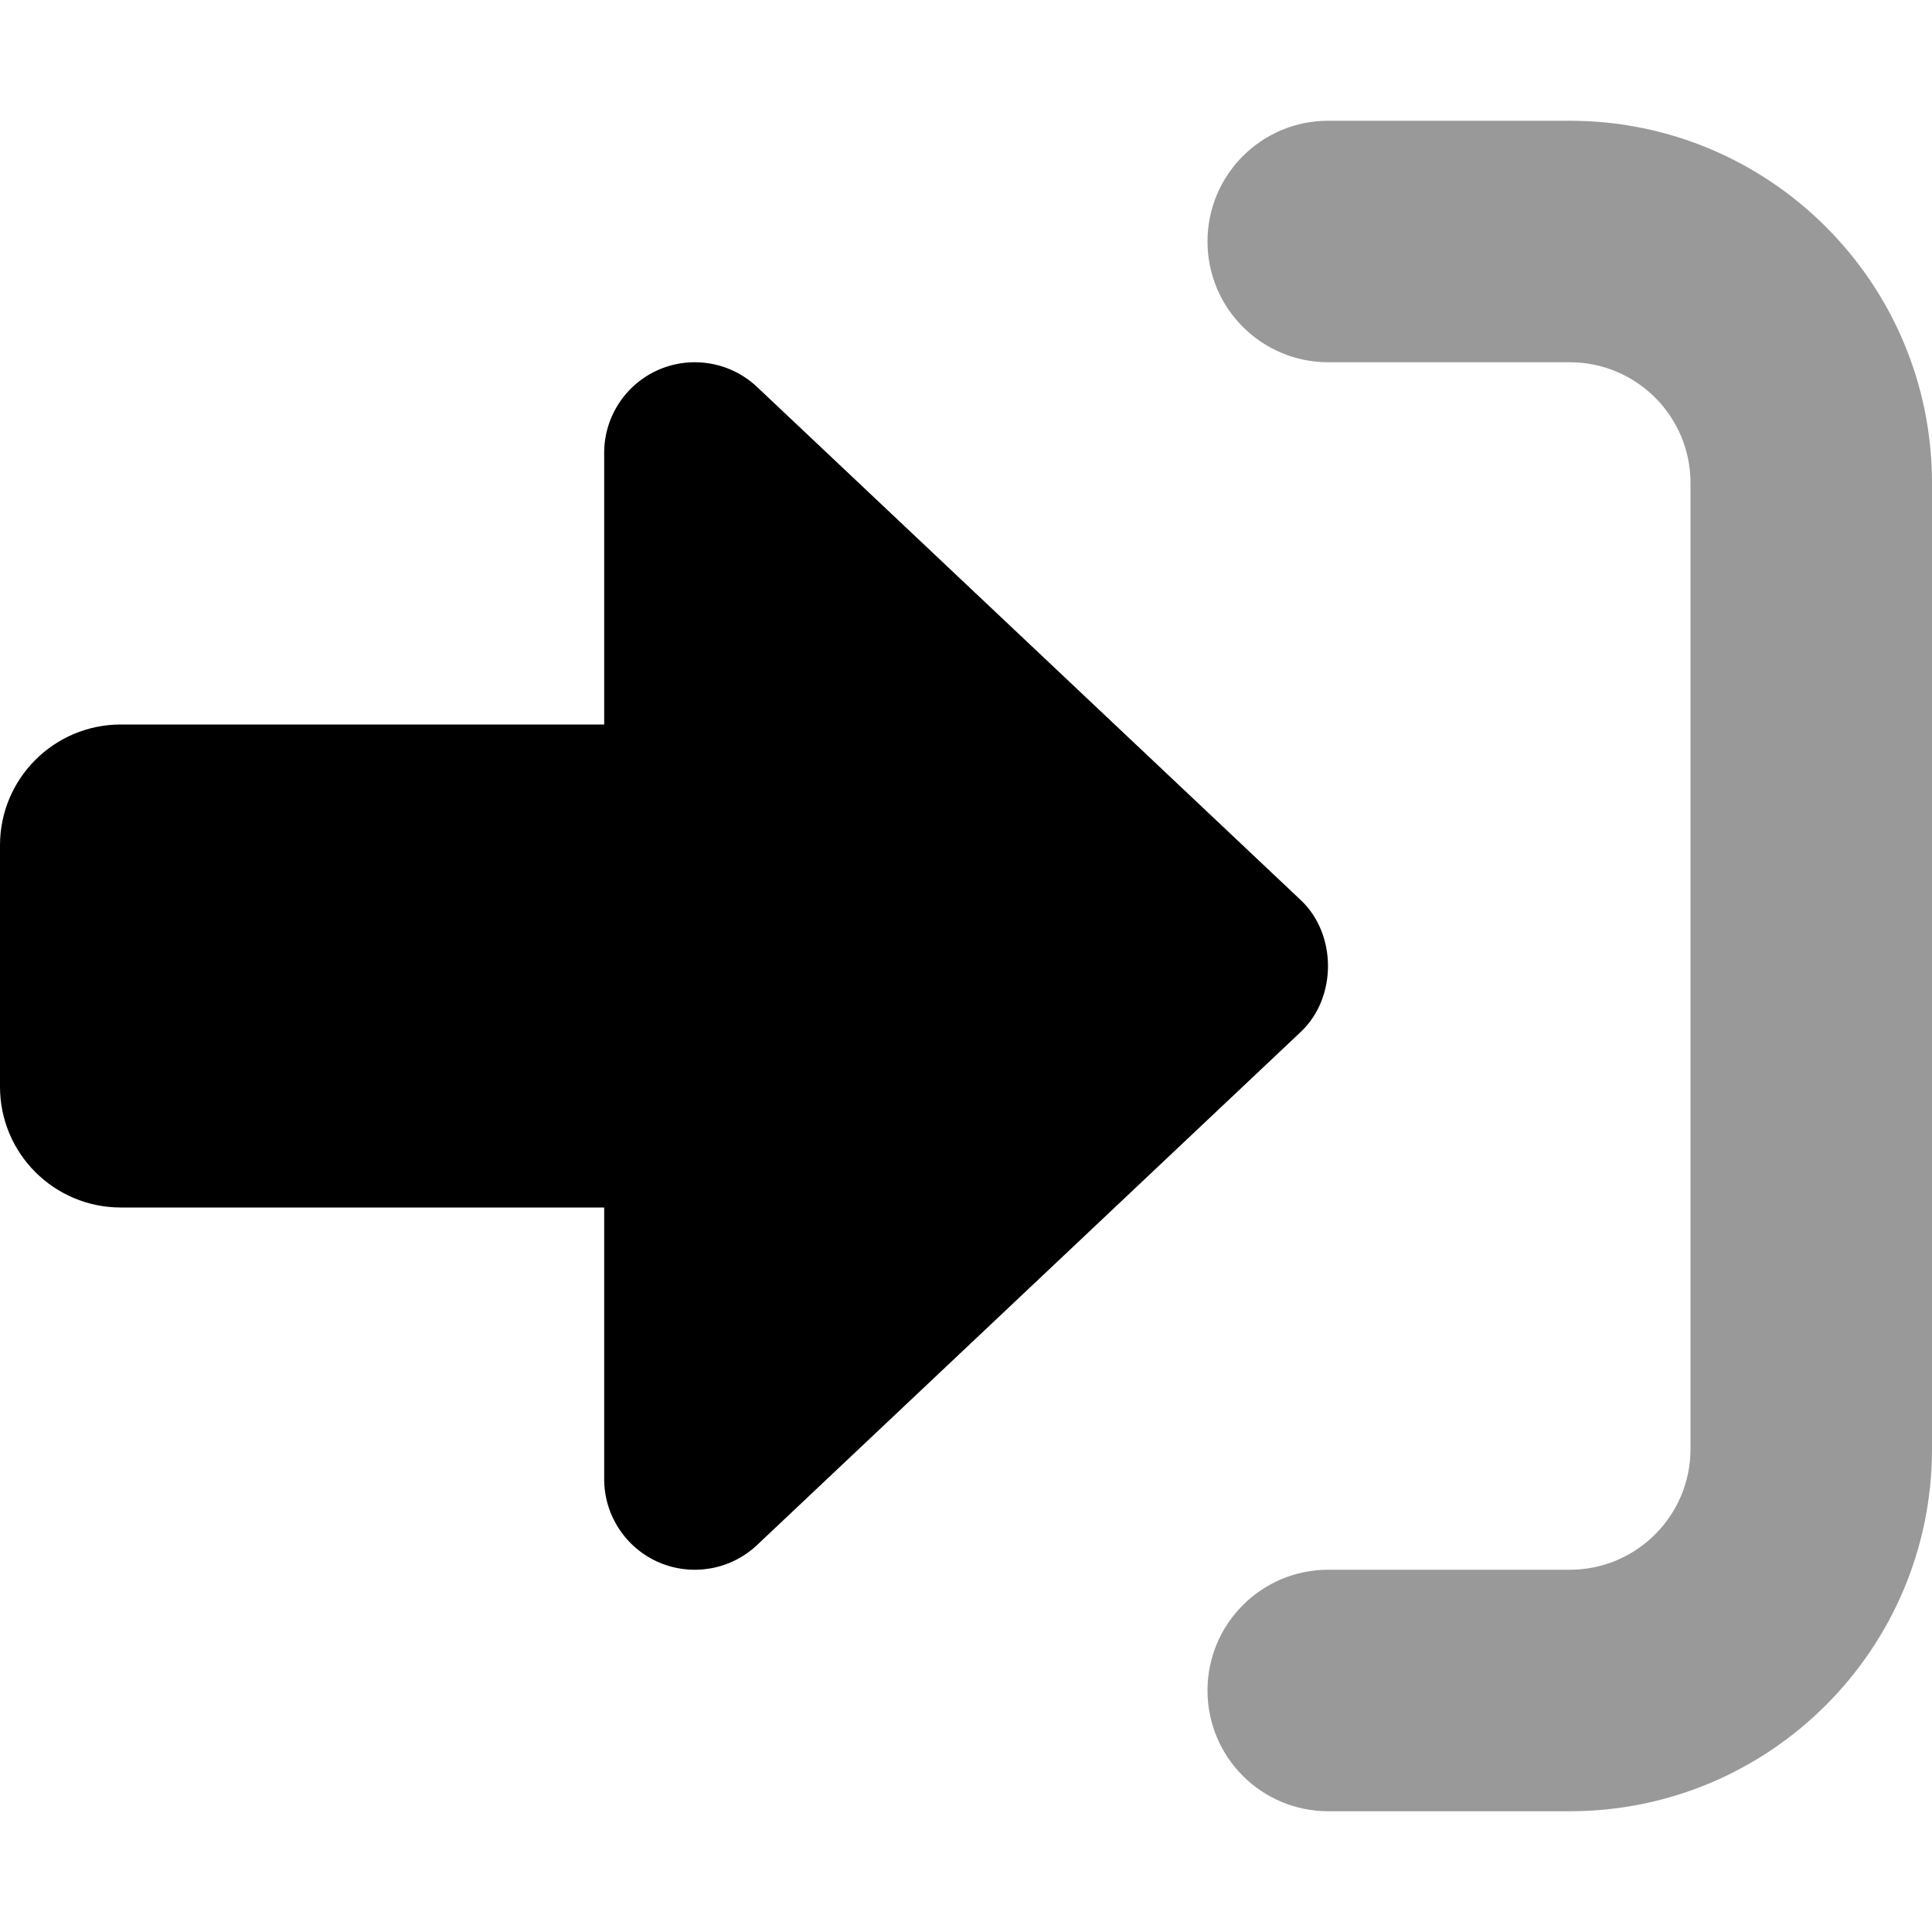
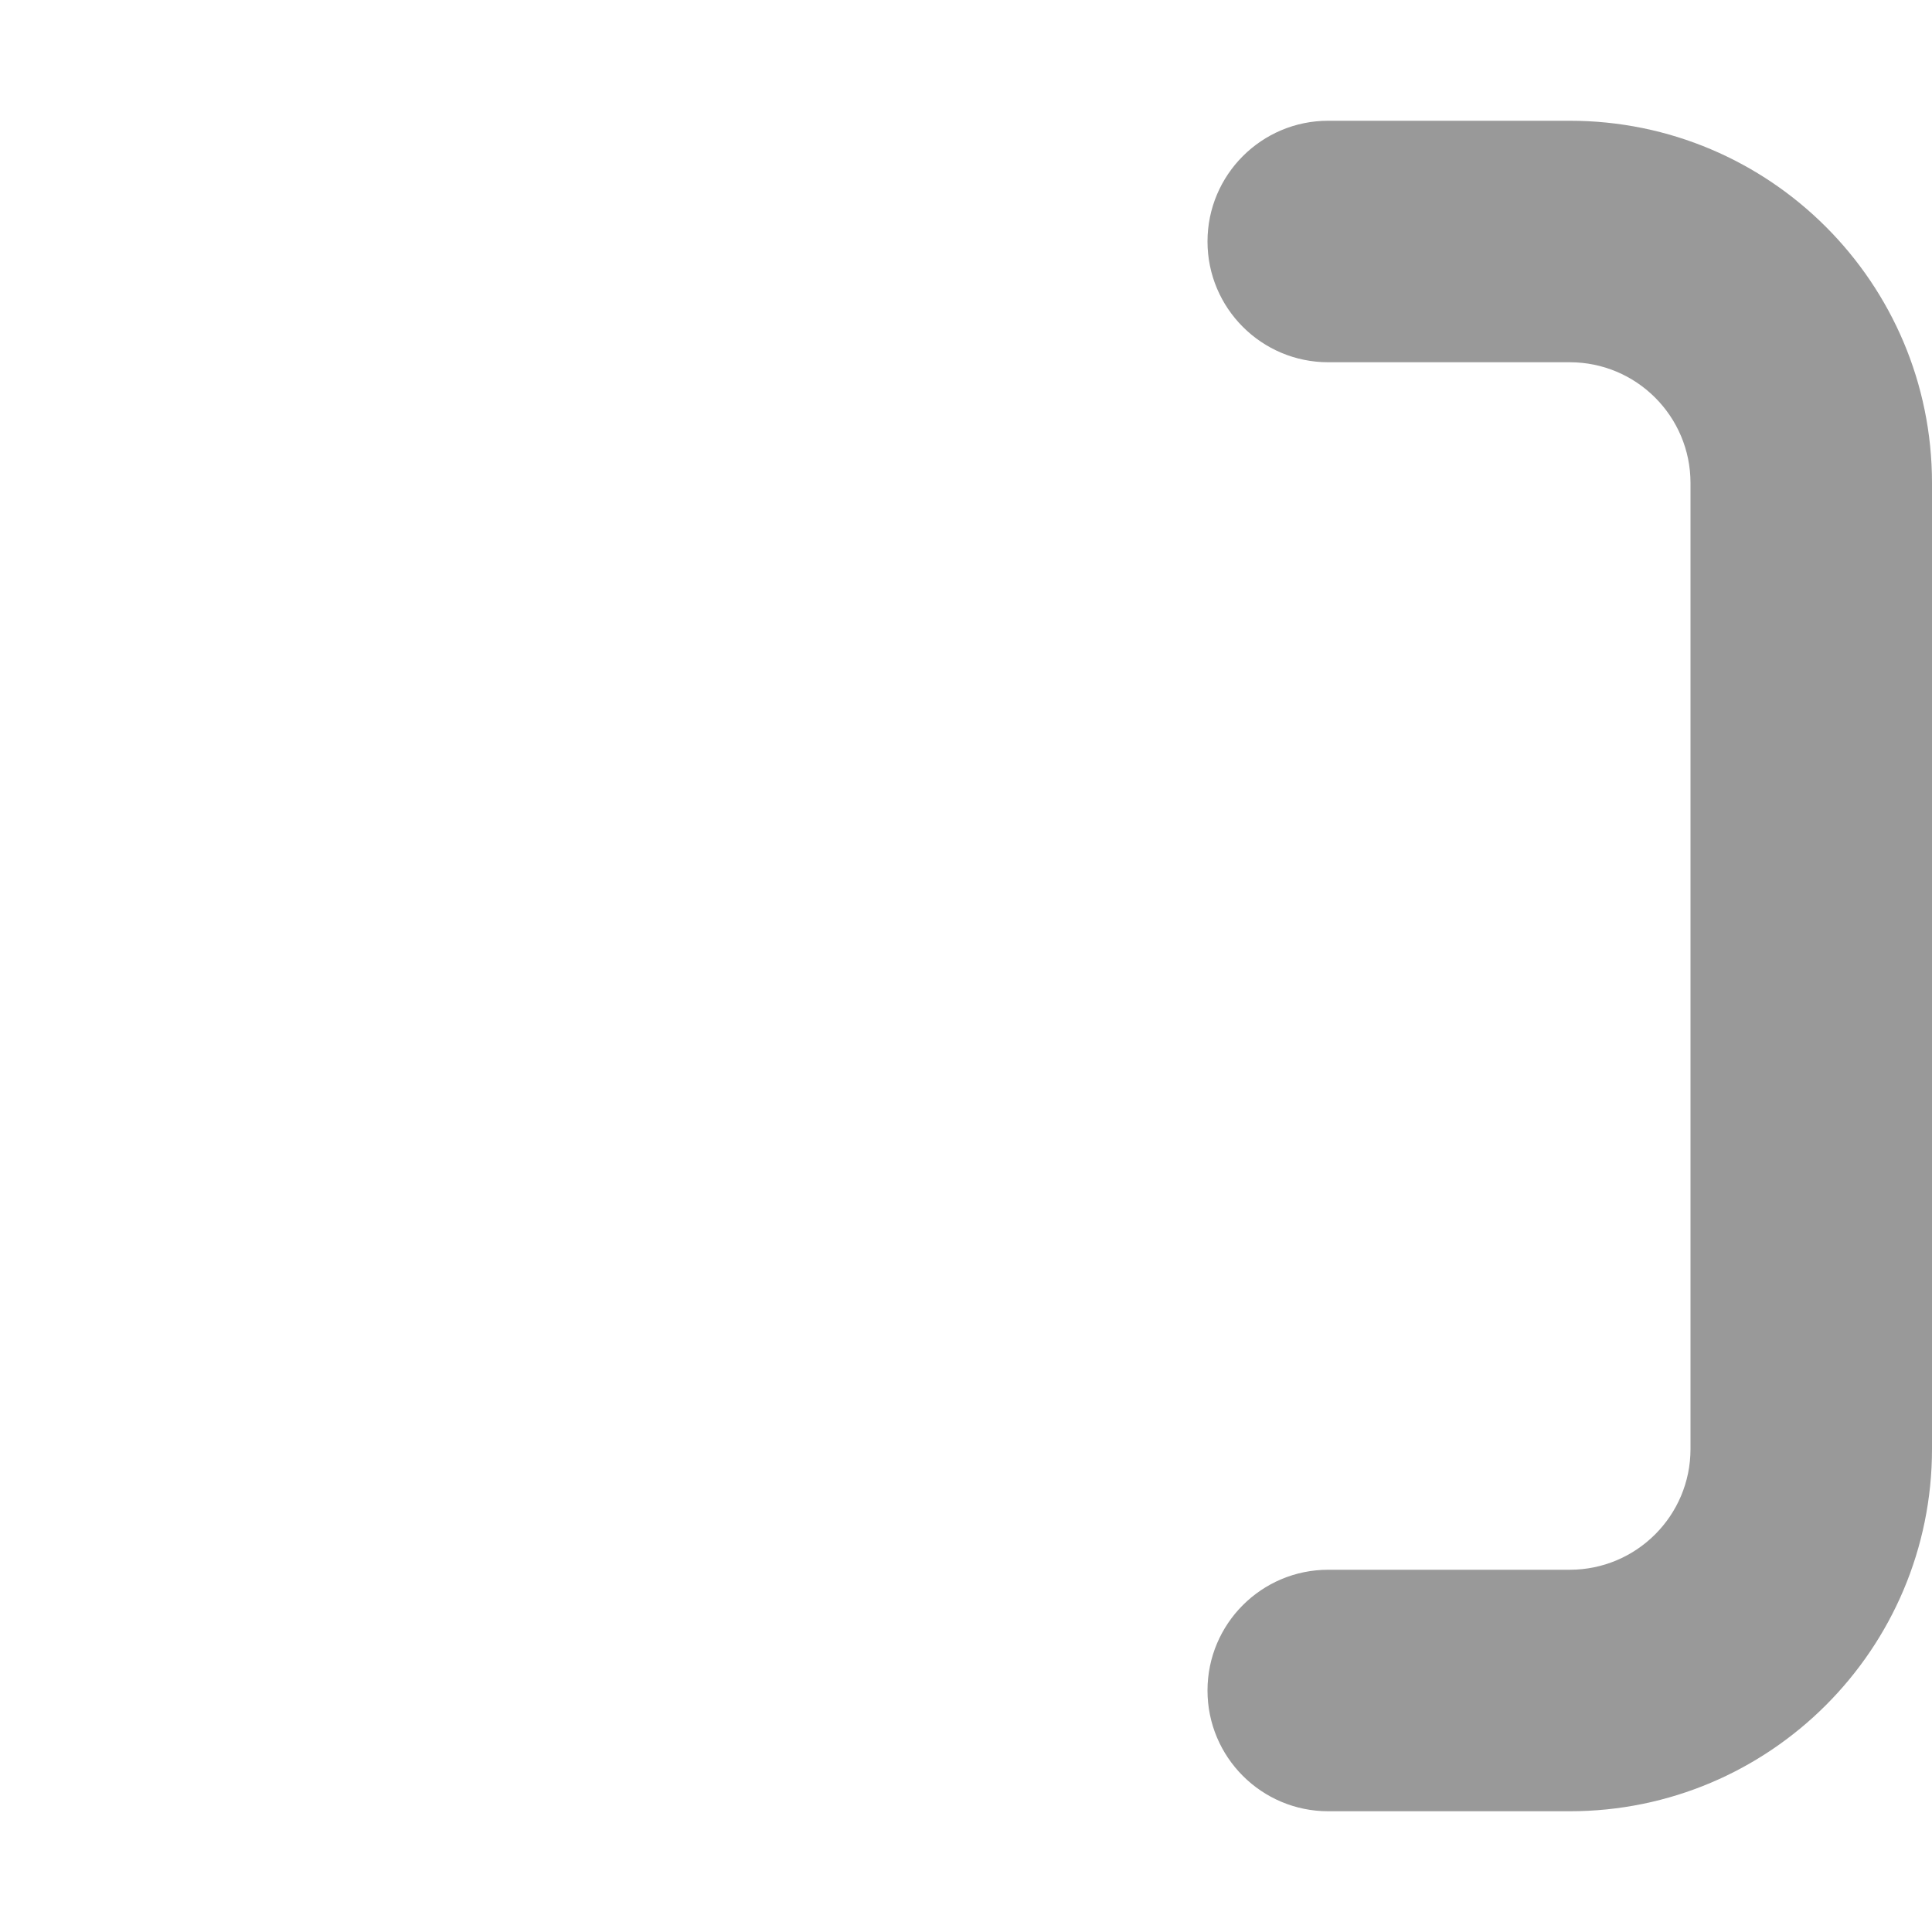
<svg xmlns="http://www.w3.org/2000/svg" viewBox="0 0 512 512">
  <defs>
    <style>.fa-secondary{opacity:.4}</style>
  </defs>
  <path d="M416 32H352C334.326 32 320 46.328 320 64S334.326 96 352 96H416C433.674 96 448 110.328 448 128V384C448 401.672 433.674 416 416 416H352C334.326 416 320 430.328 320 448S334.326 480 352 480H416C469.02 480 512 437.02 512 384V128C512 74.98 469.02 32 416 32Z" class="fa-secondary" />
-   <path d="M344.73 273.453L200.629 409.453C193.654 416.031 183.428 417.828 174.625 414.047C165.822 410.25 160.115 401.578 160.115 392V320H32.023C14.336 320 0 305.676 0 288V224C0 206.328 14.336 192 32.023 192H160.115V120C160.115 110.422 165.822 101.75 174.625 97.953C183.428 94.172 193.654 95.969 200.629 102.547L344.73 238.547C354.332 247.609 354.332 264.391 344.73 273.453Z" class="fa-primary" />
</svg>